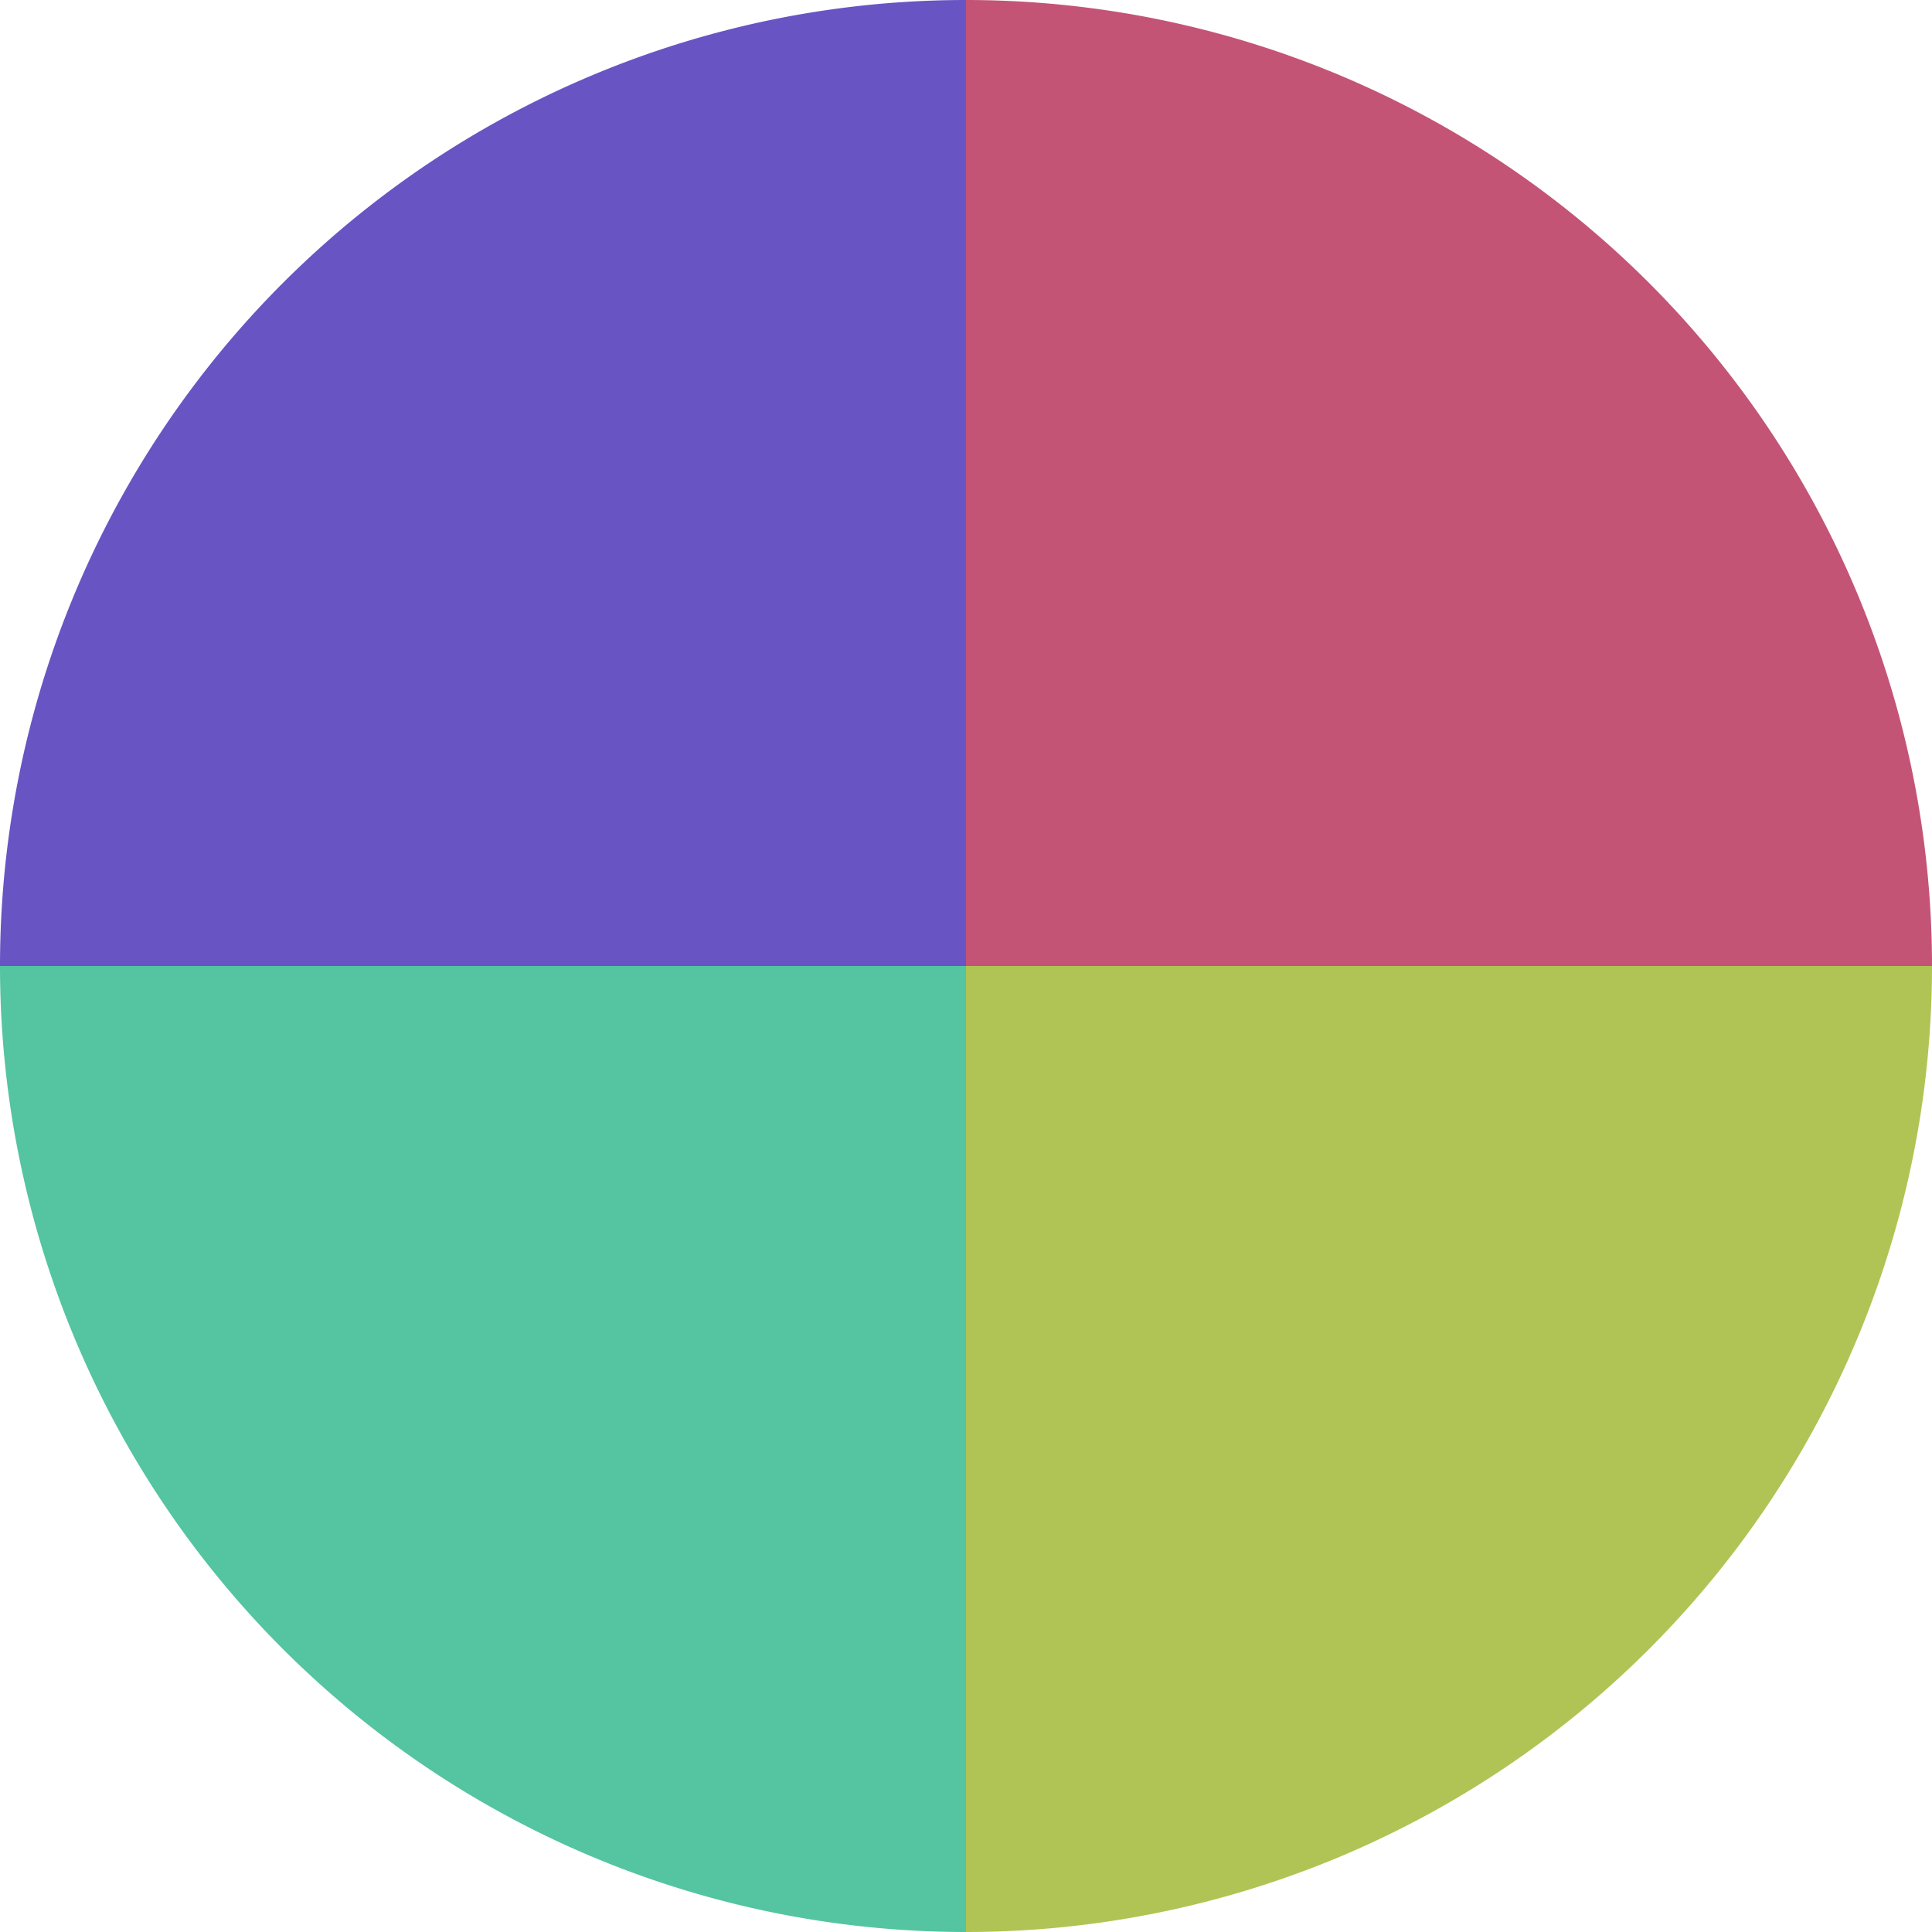
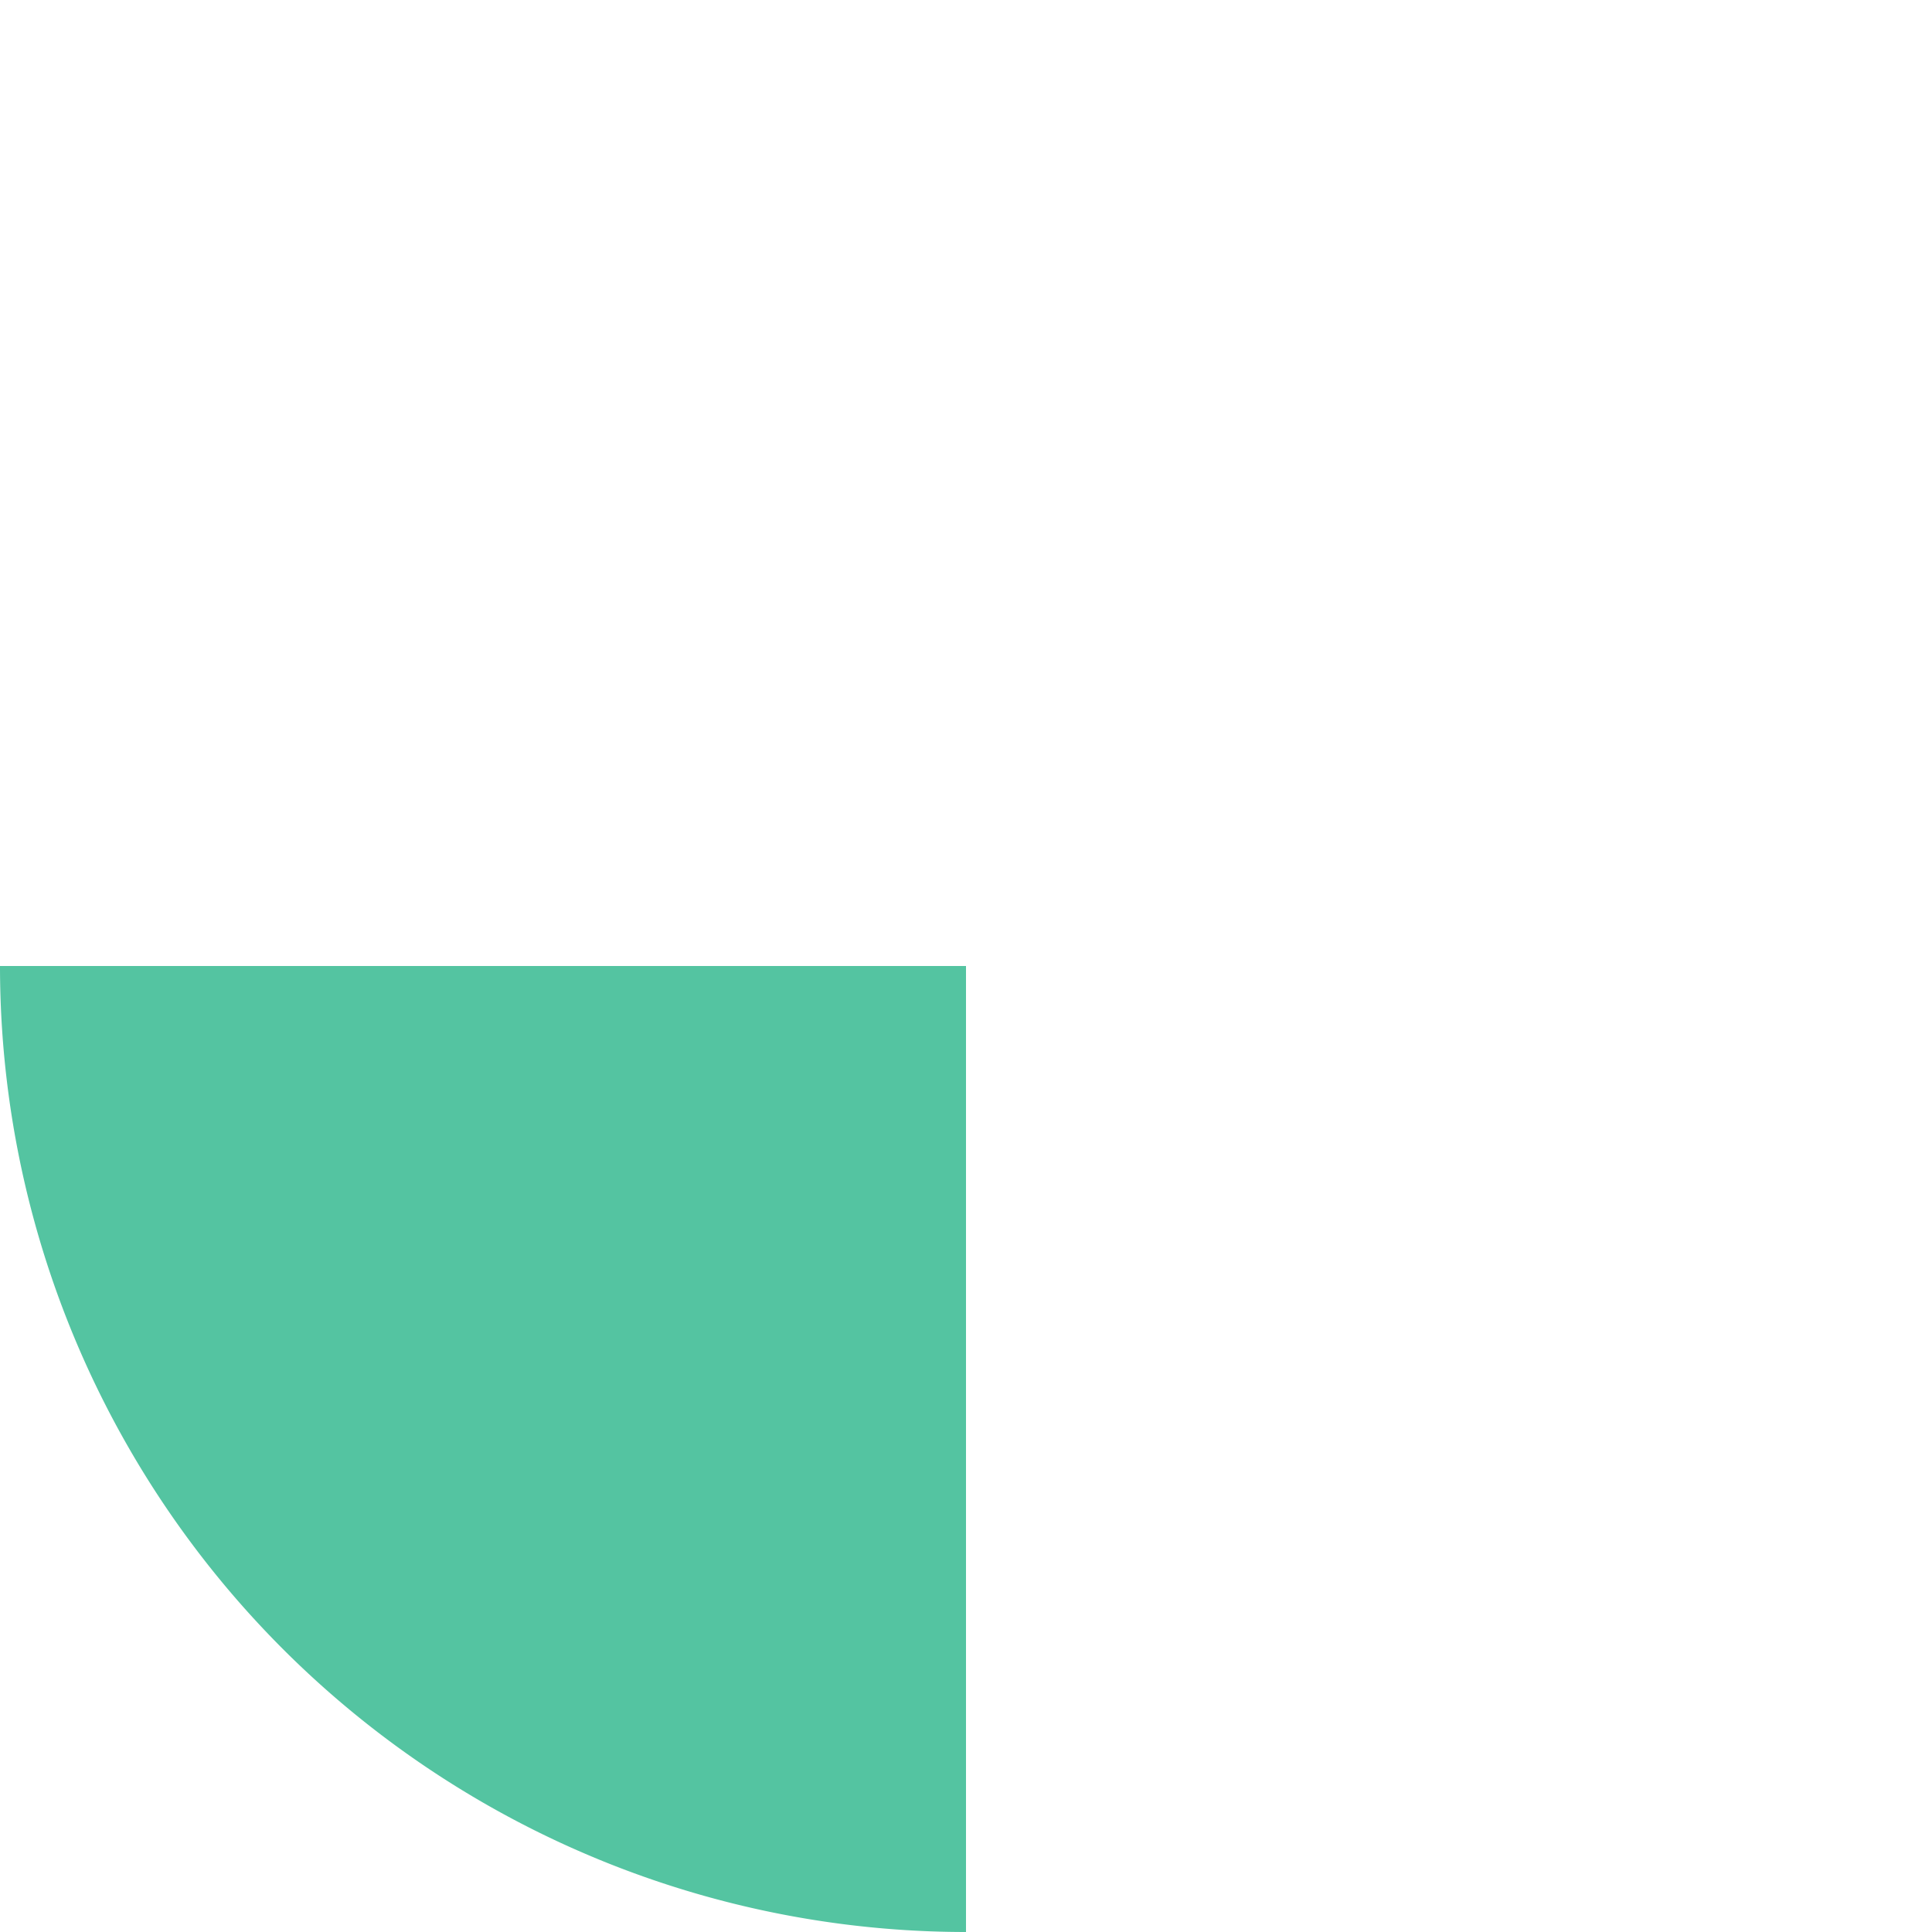
<svg xmlns="http://www.w3.org/2000/svg" width="500" height="500" viewBox="-1 -1 2 2">
-   <path d="M 0 -1               A 1,1 0 0,1 1 0             L 0,0              z" fill="#c45476" />
-   <path d="M 1 0               A 1,1 0 0,1 0 1             L 0,0              z" fill="#afc454" />
  <path d="M 0 1               A 1,1 0 0,1 -1 0             L 0,0              z" fill="#54c4a1" />
-   <path d="M -1 0               A 1,1 0 0,1 -0 -1             L 0,0              z" fill="#6954c4" />
</svg>